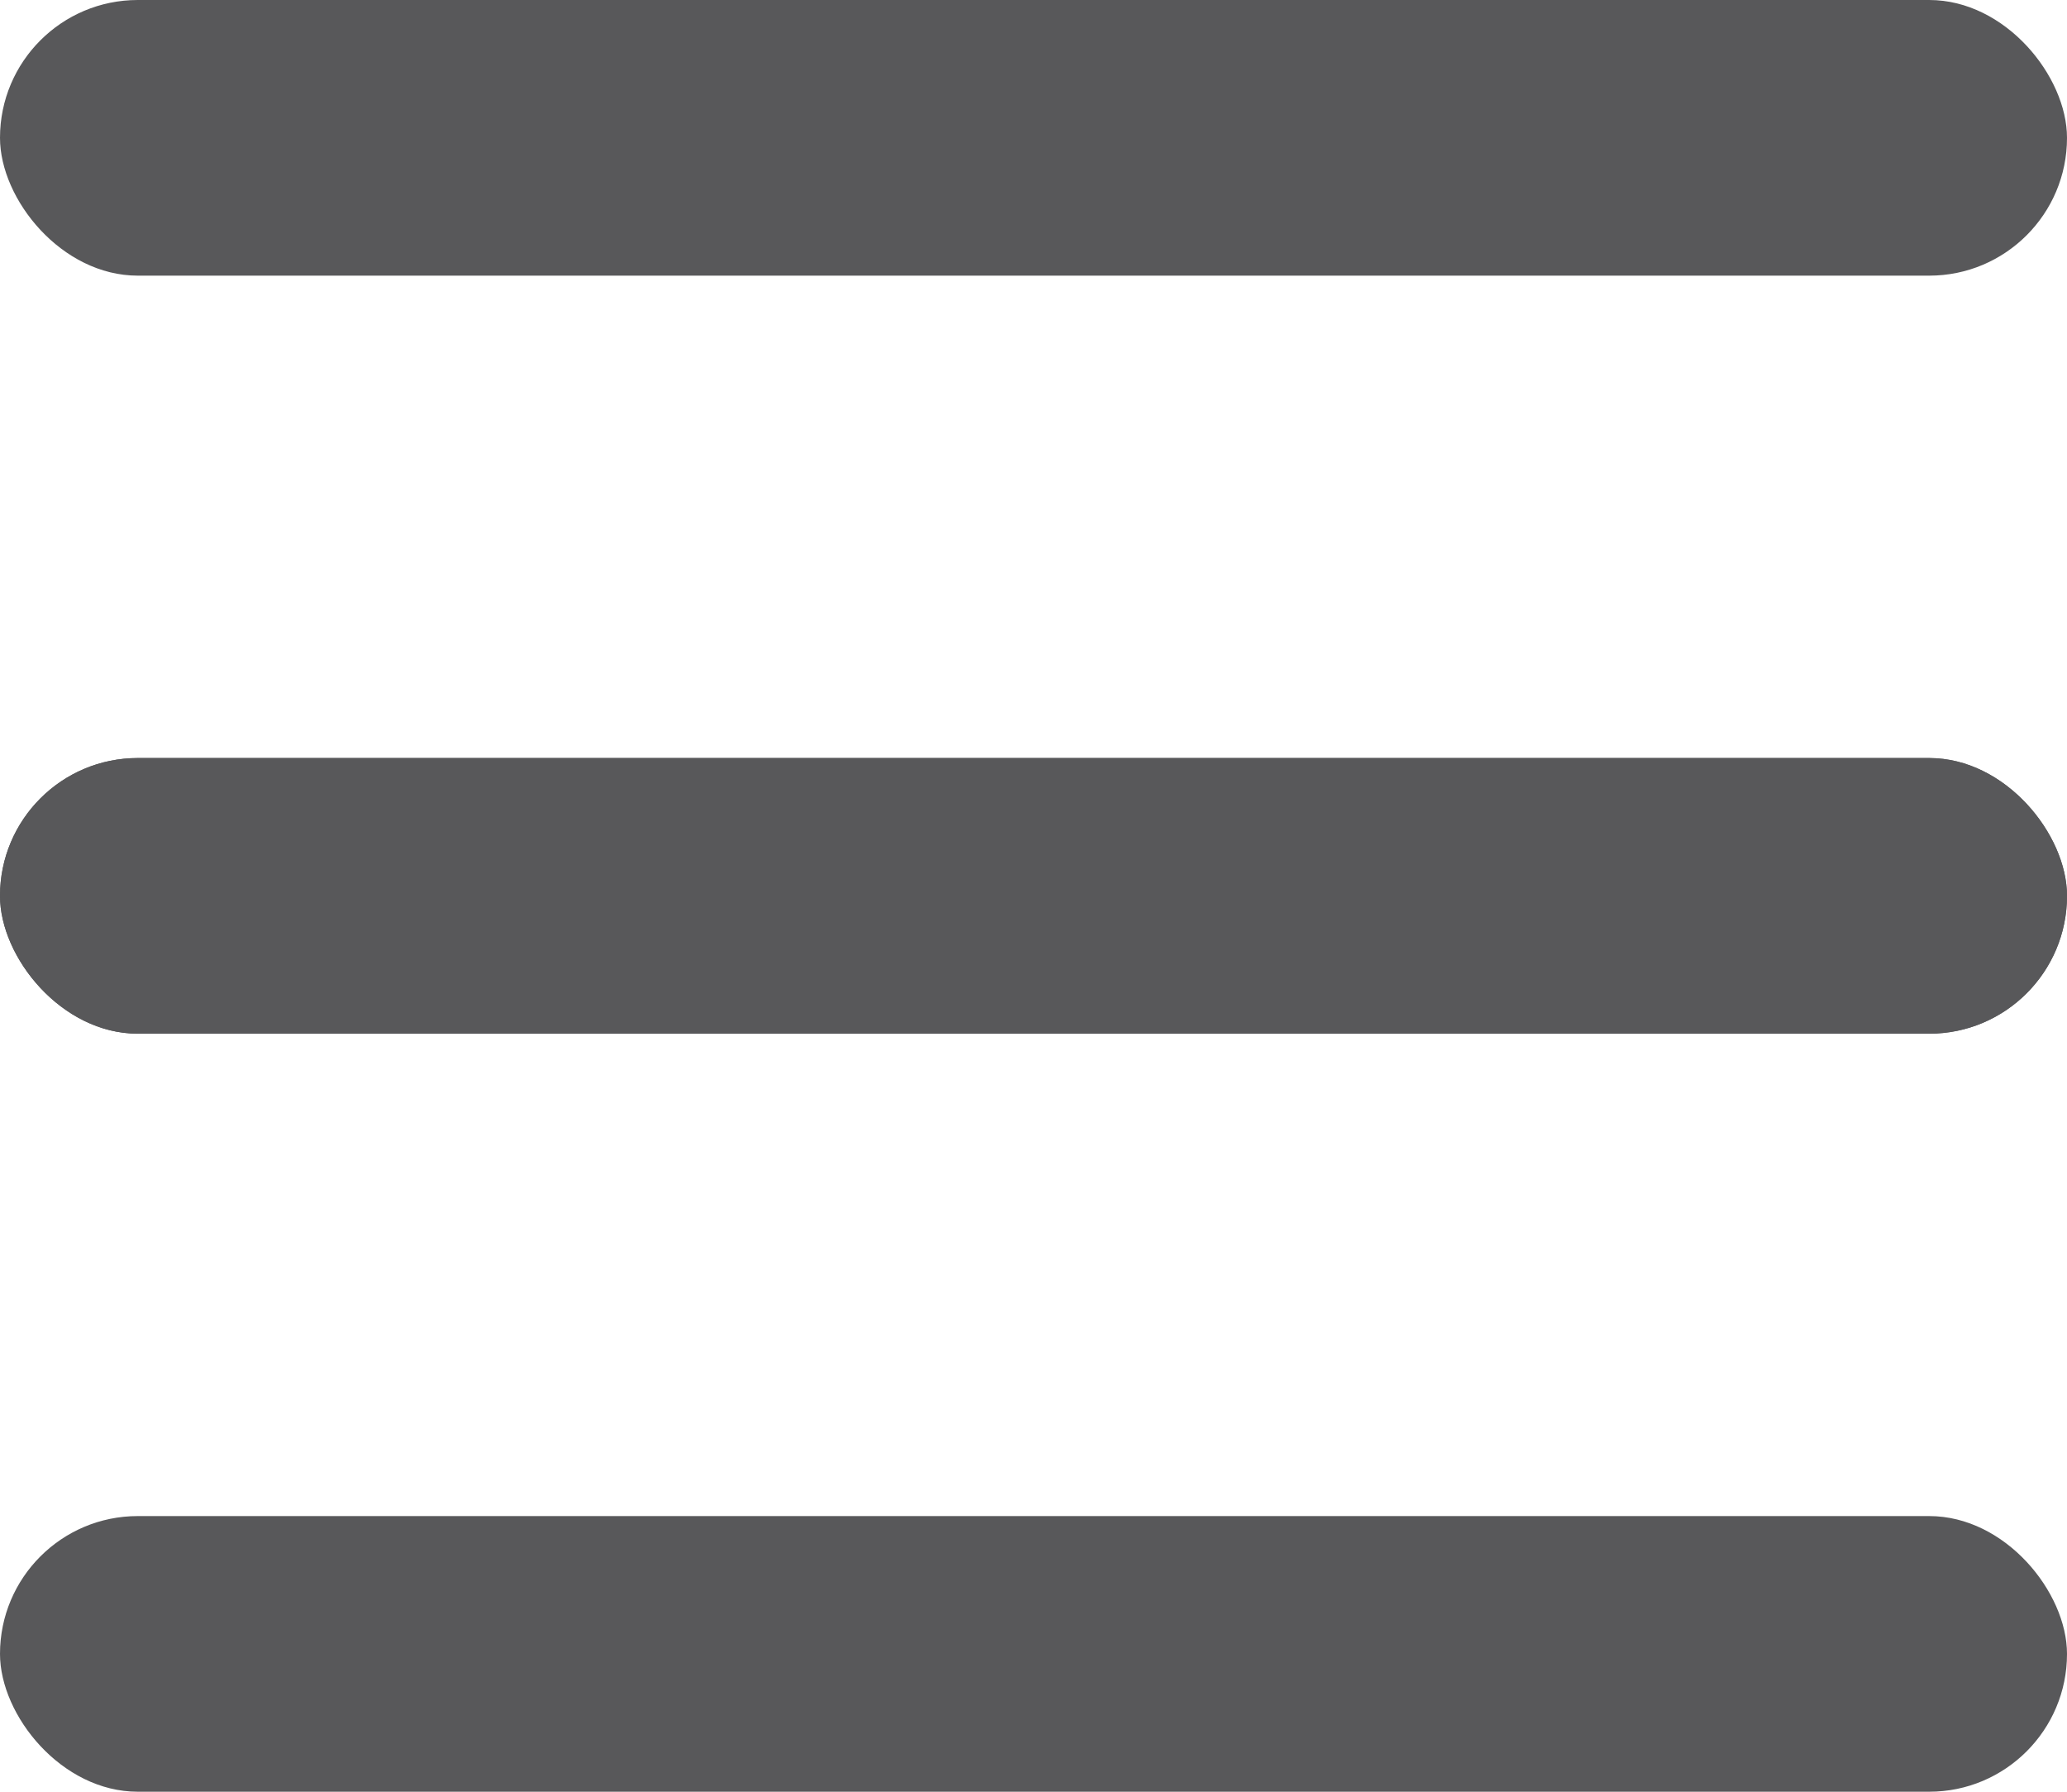
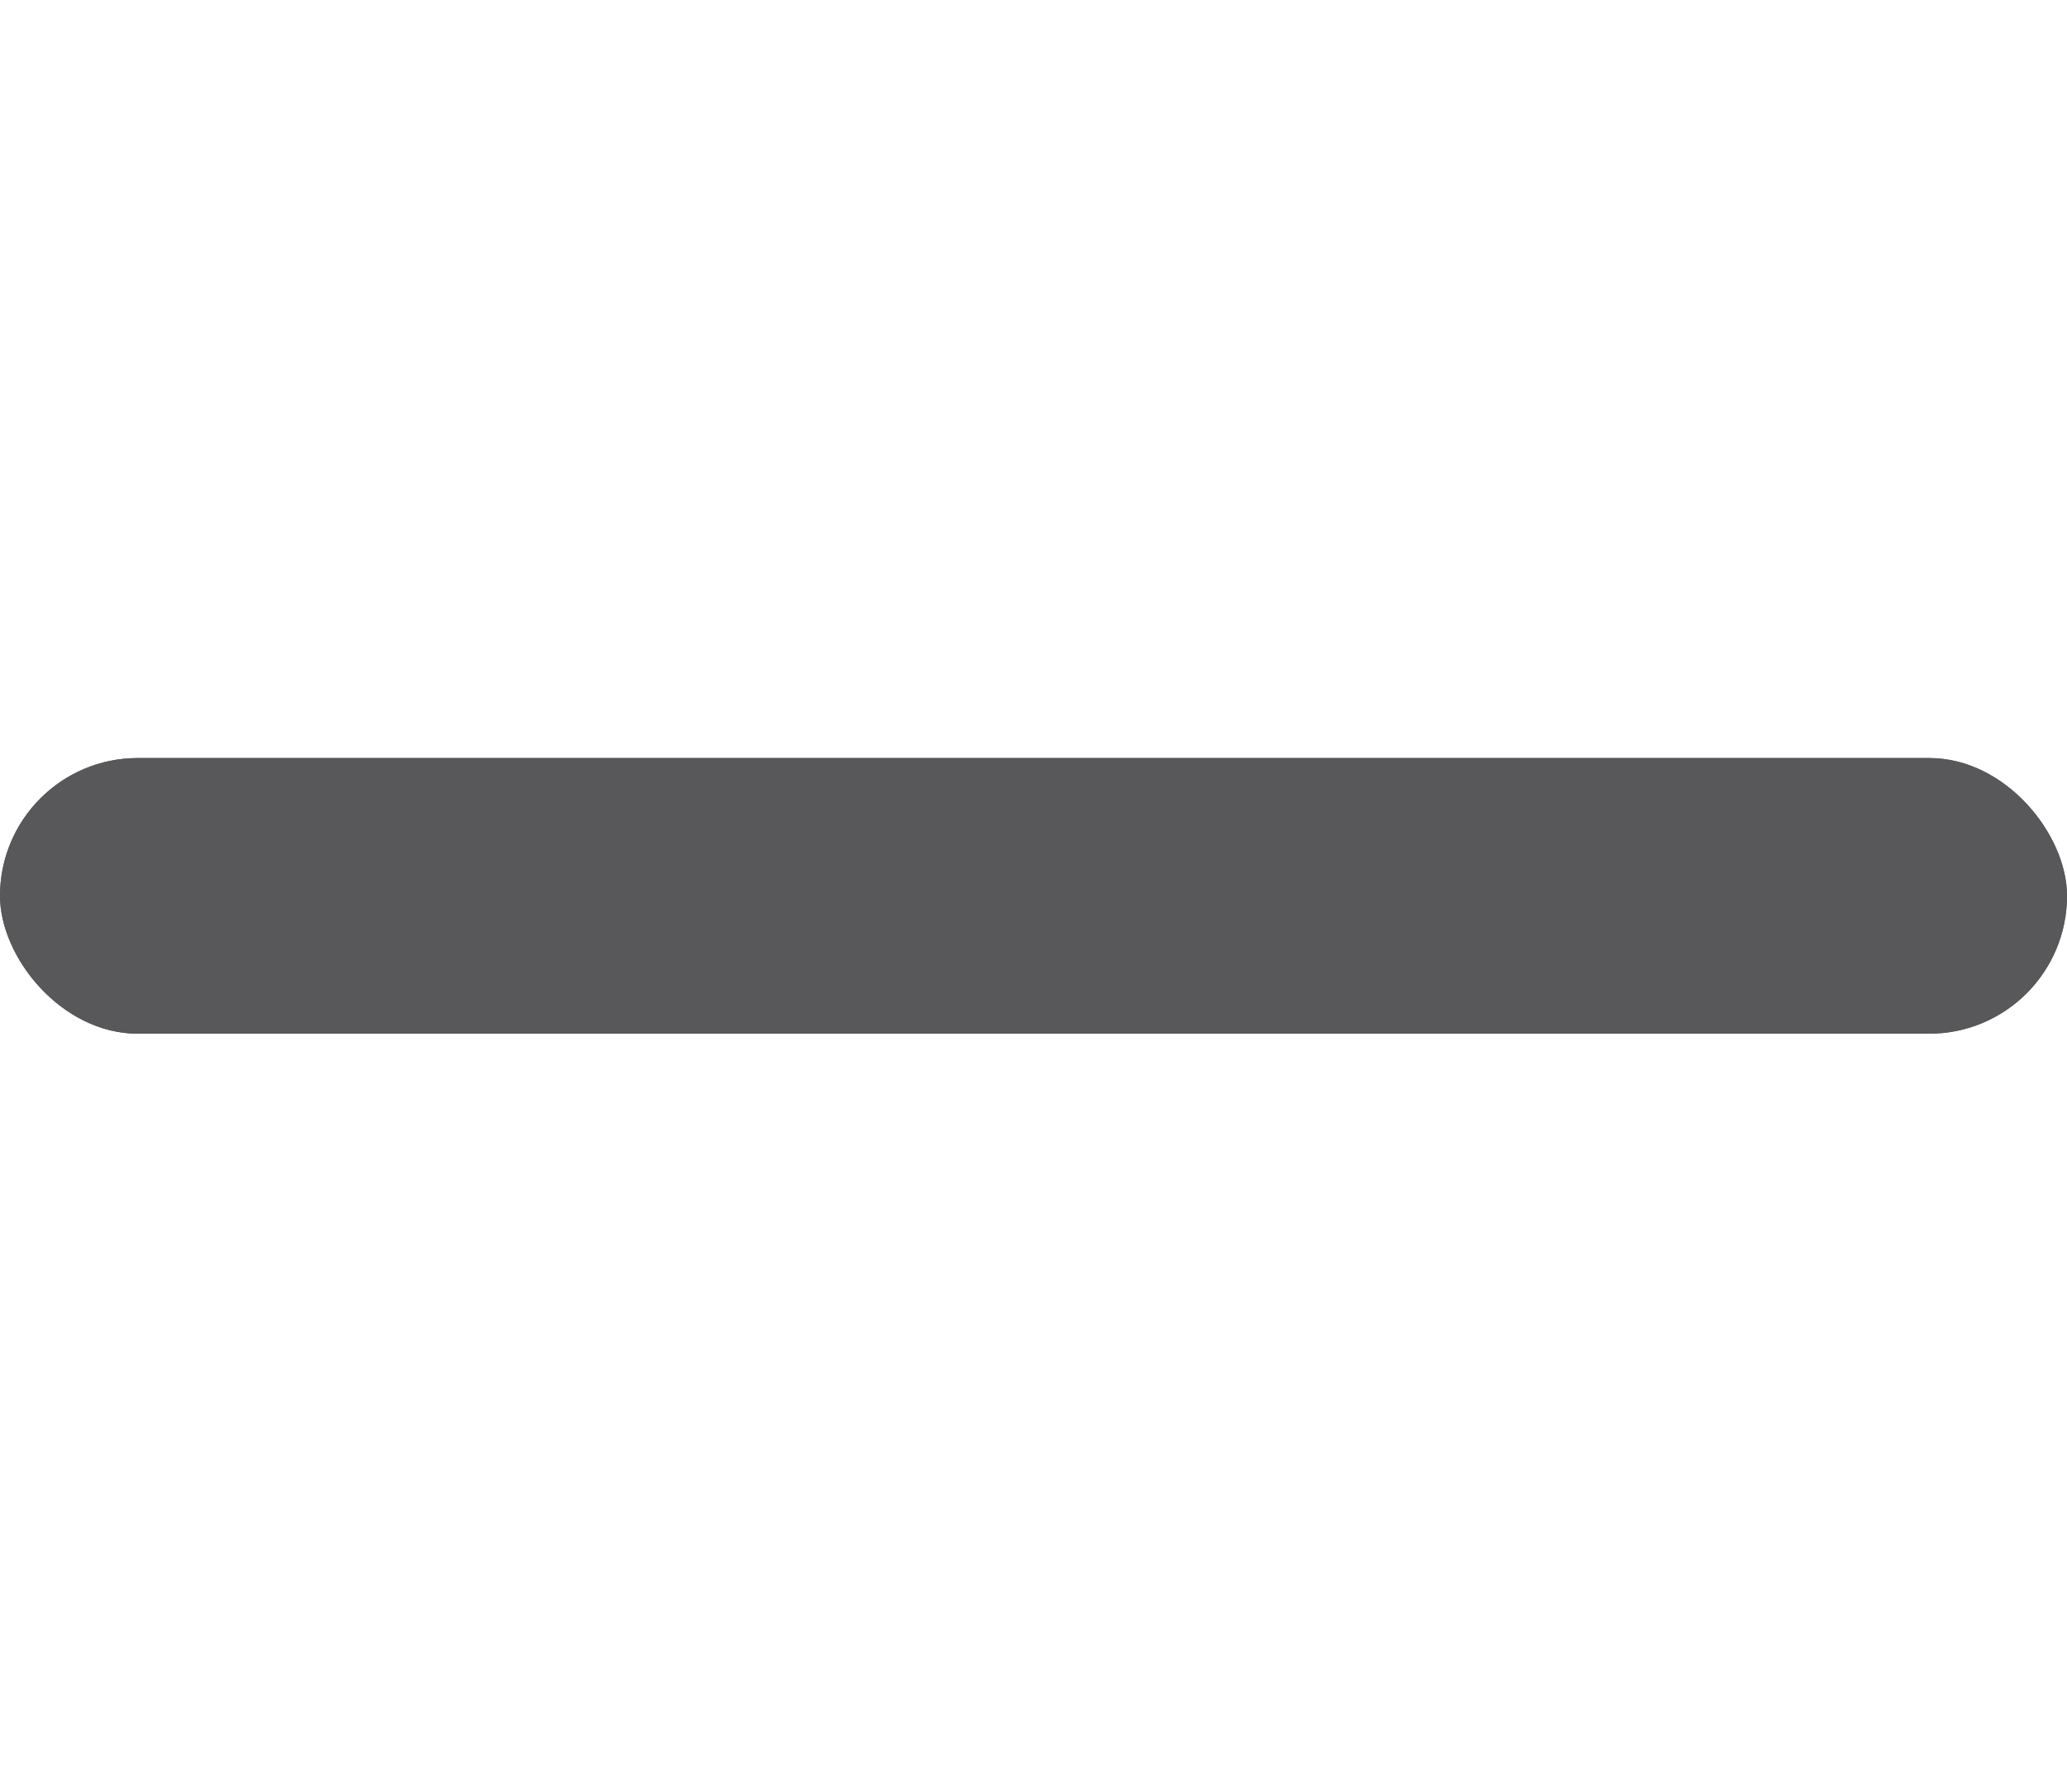
<svg xmlns="http://www.w3.org/2000/svg" width="30" height="26" viewBox="0 0 30 26">
  <g transform="translate(0.2 -1)">
-     <rect width="30" height="4" rx="2" transform="translate(-0.2 23)" fill="#58585a" />
    <rect width="30" height="4" rx="2" transform="translate(-0.2 12)" fill="#58585a" />
    <rect width="30" height="4" rx="2" transform="translate(-0.2 12)" fill="#58585a" />
-     <rect width="30" height="4" rx="2" transform="translate(-0.2 1)" fill="#58585a" />
  </g>
</svg>